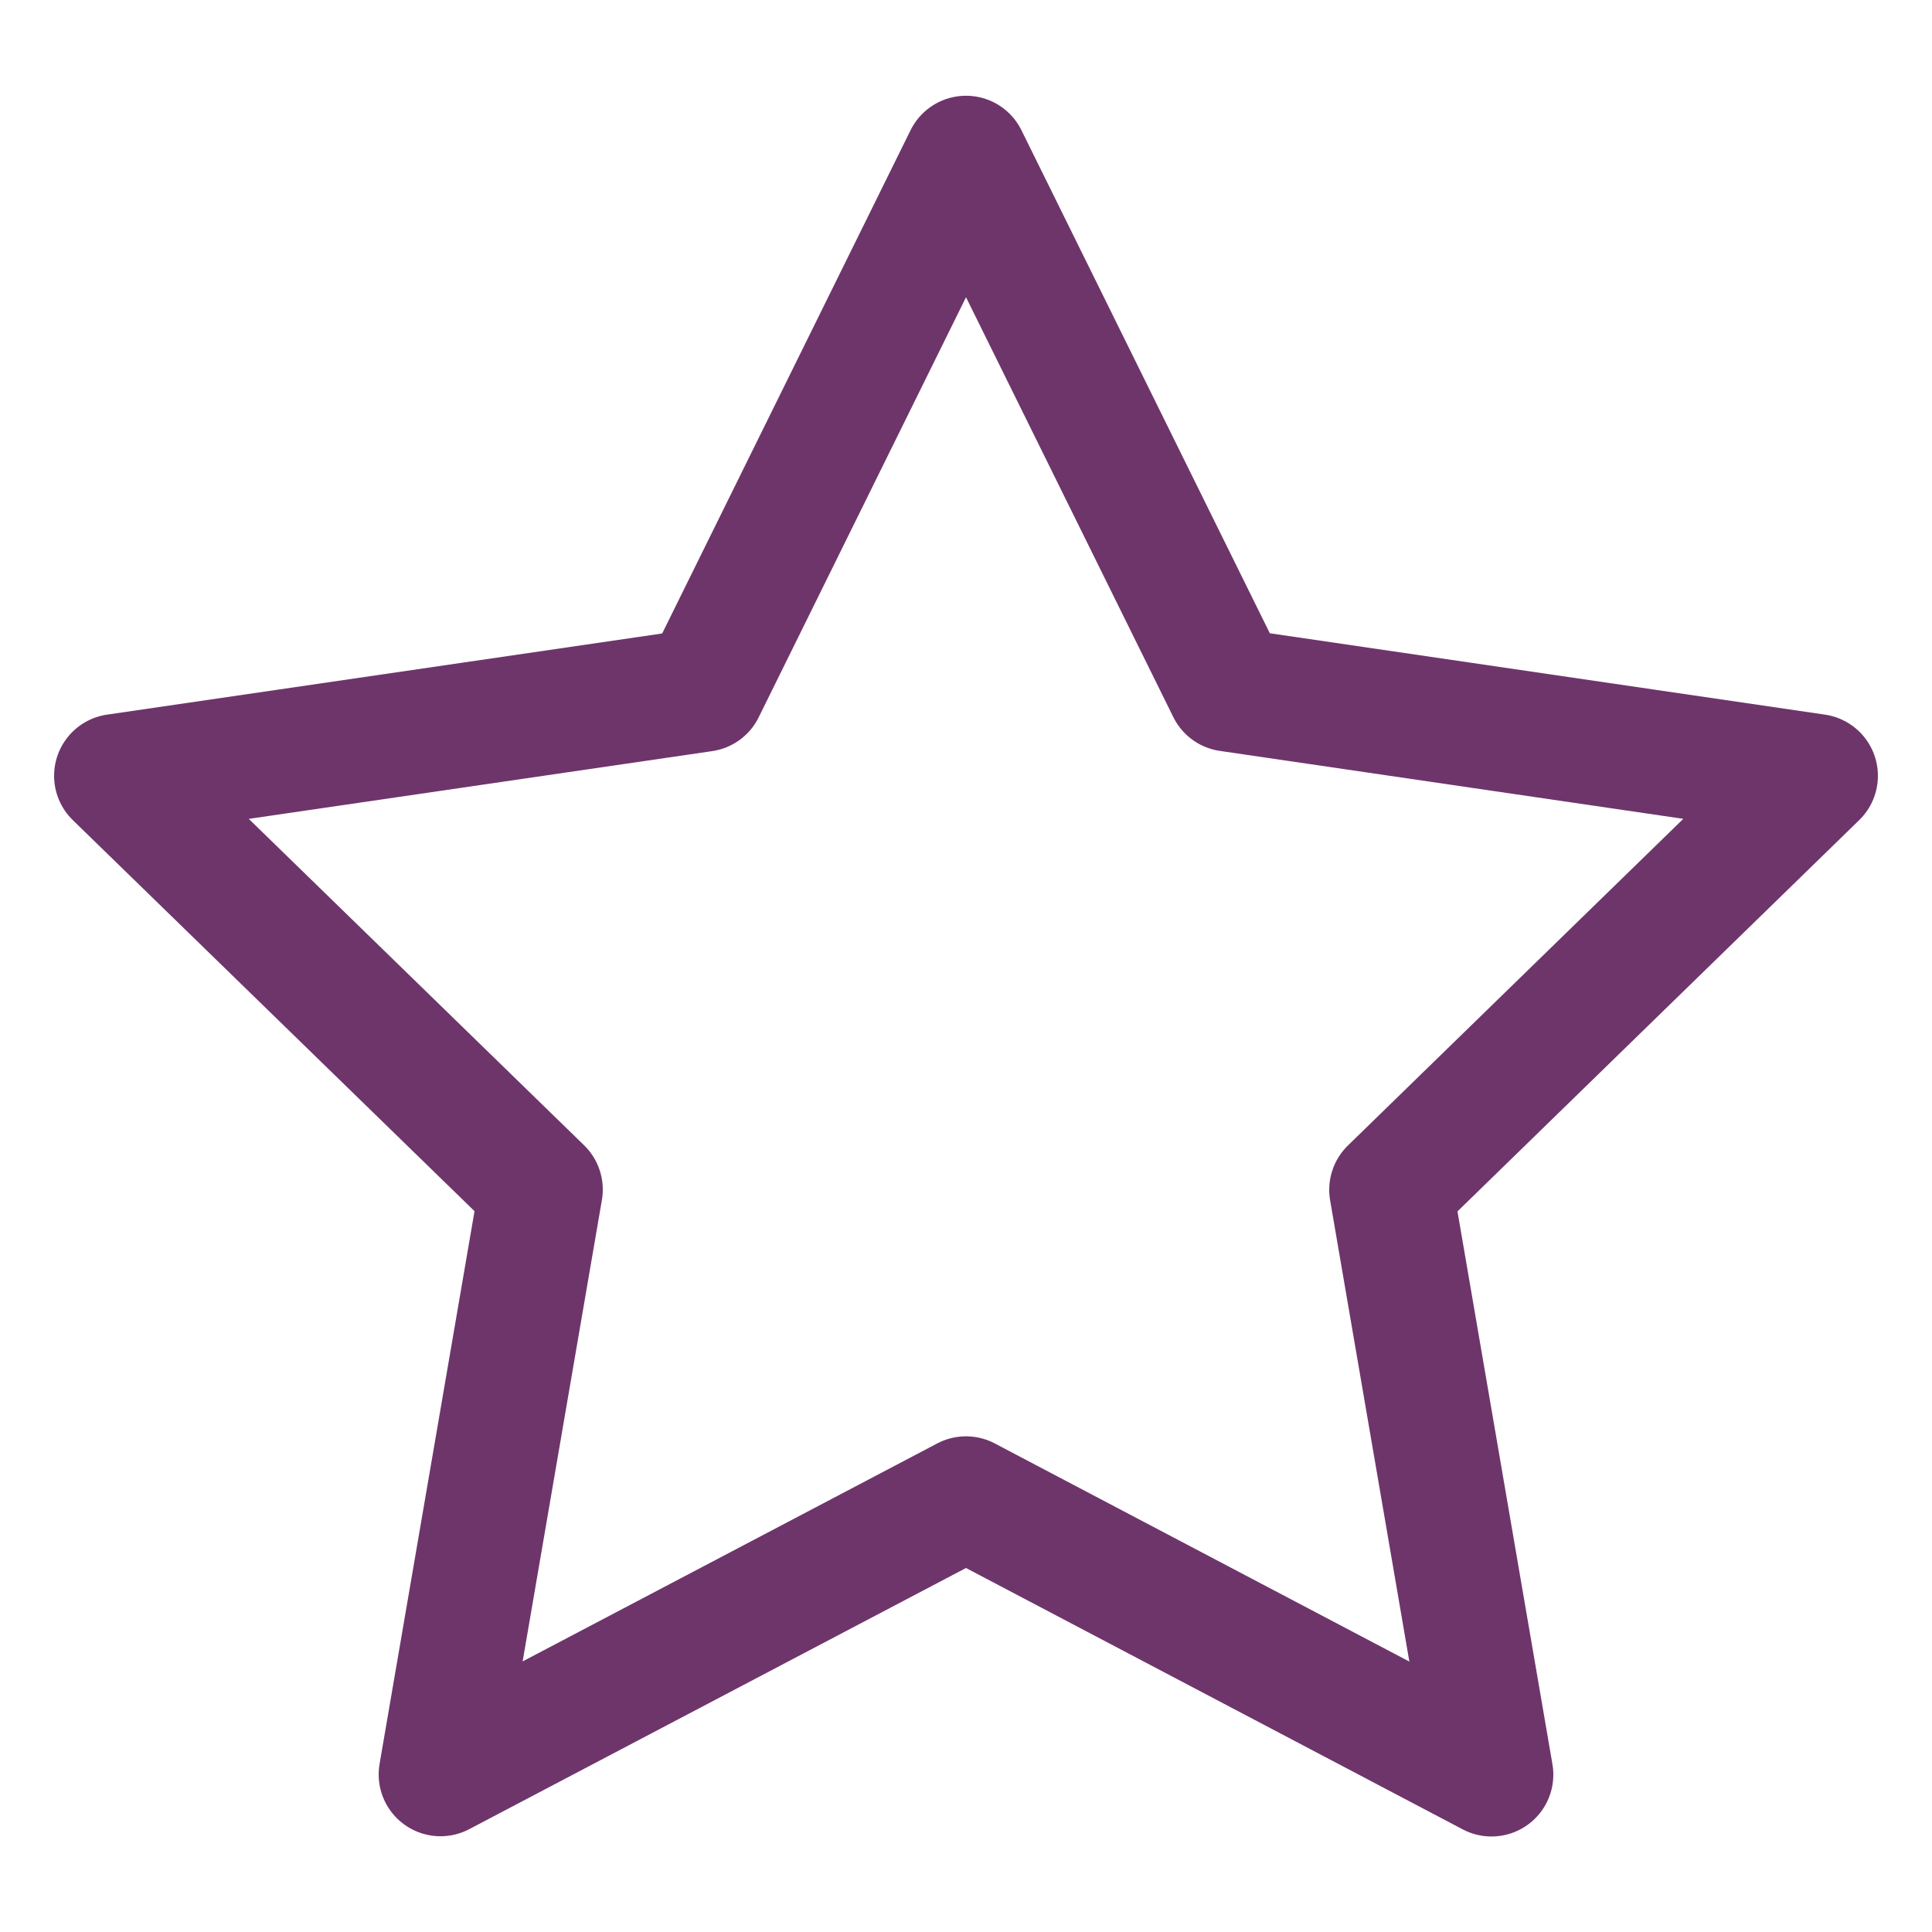
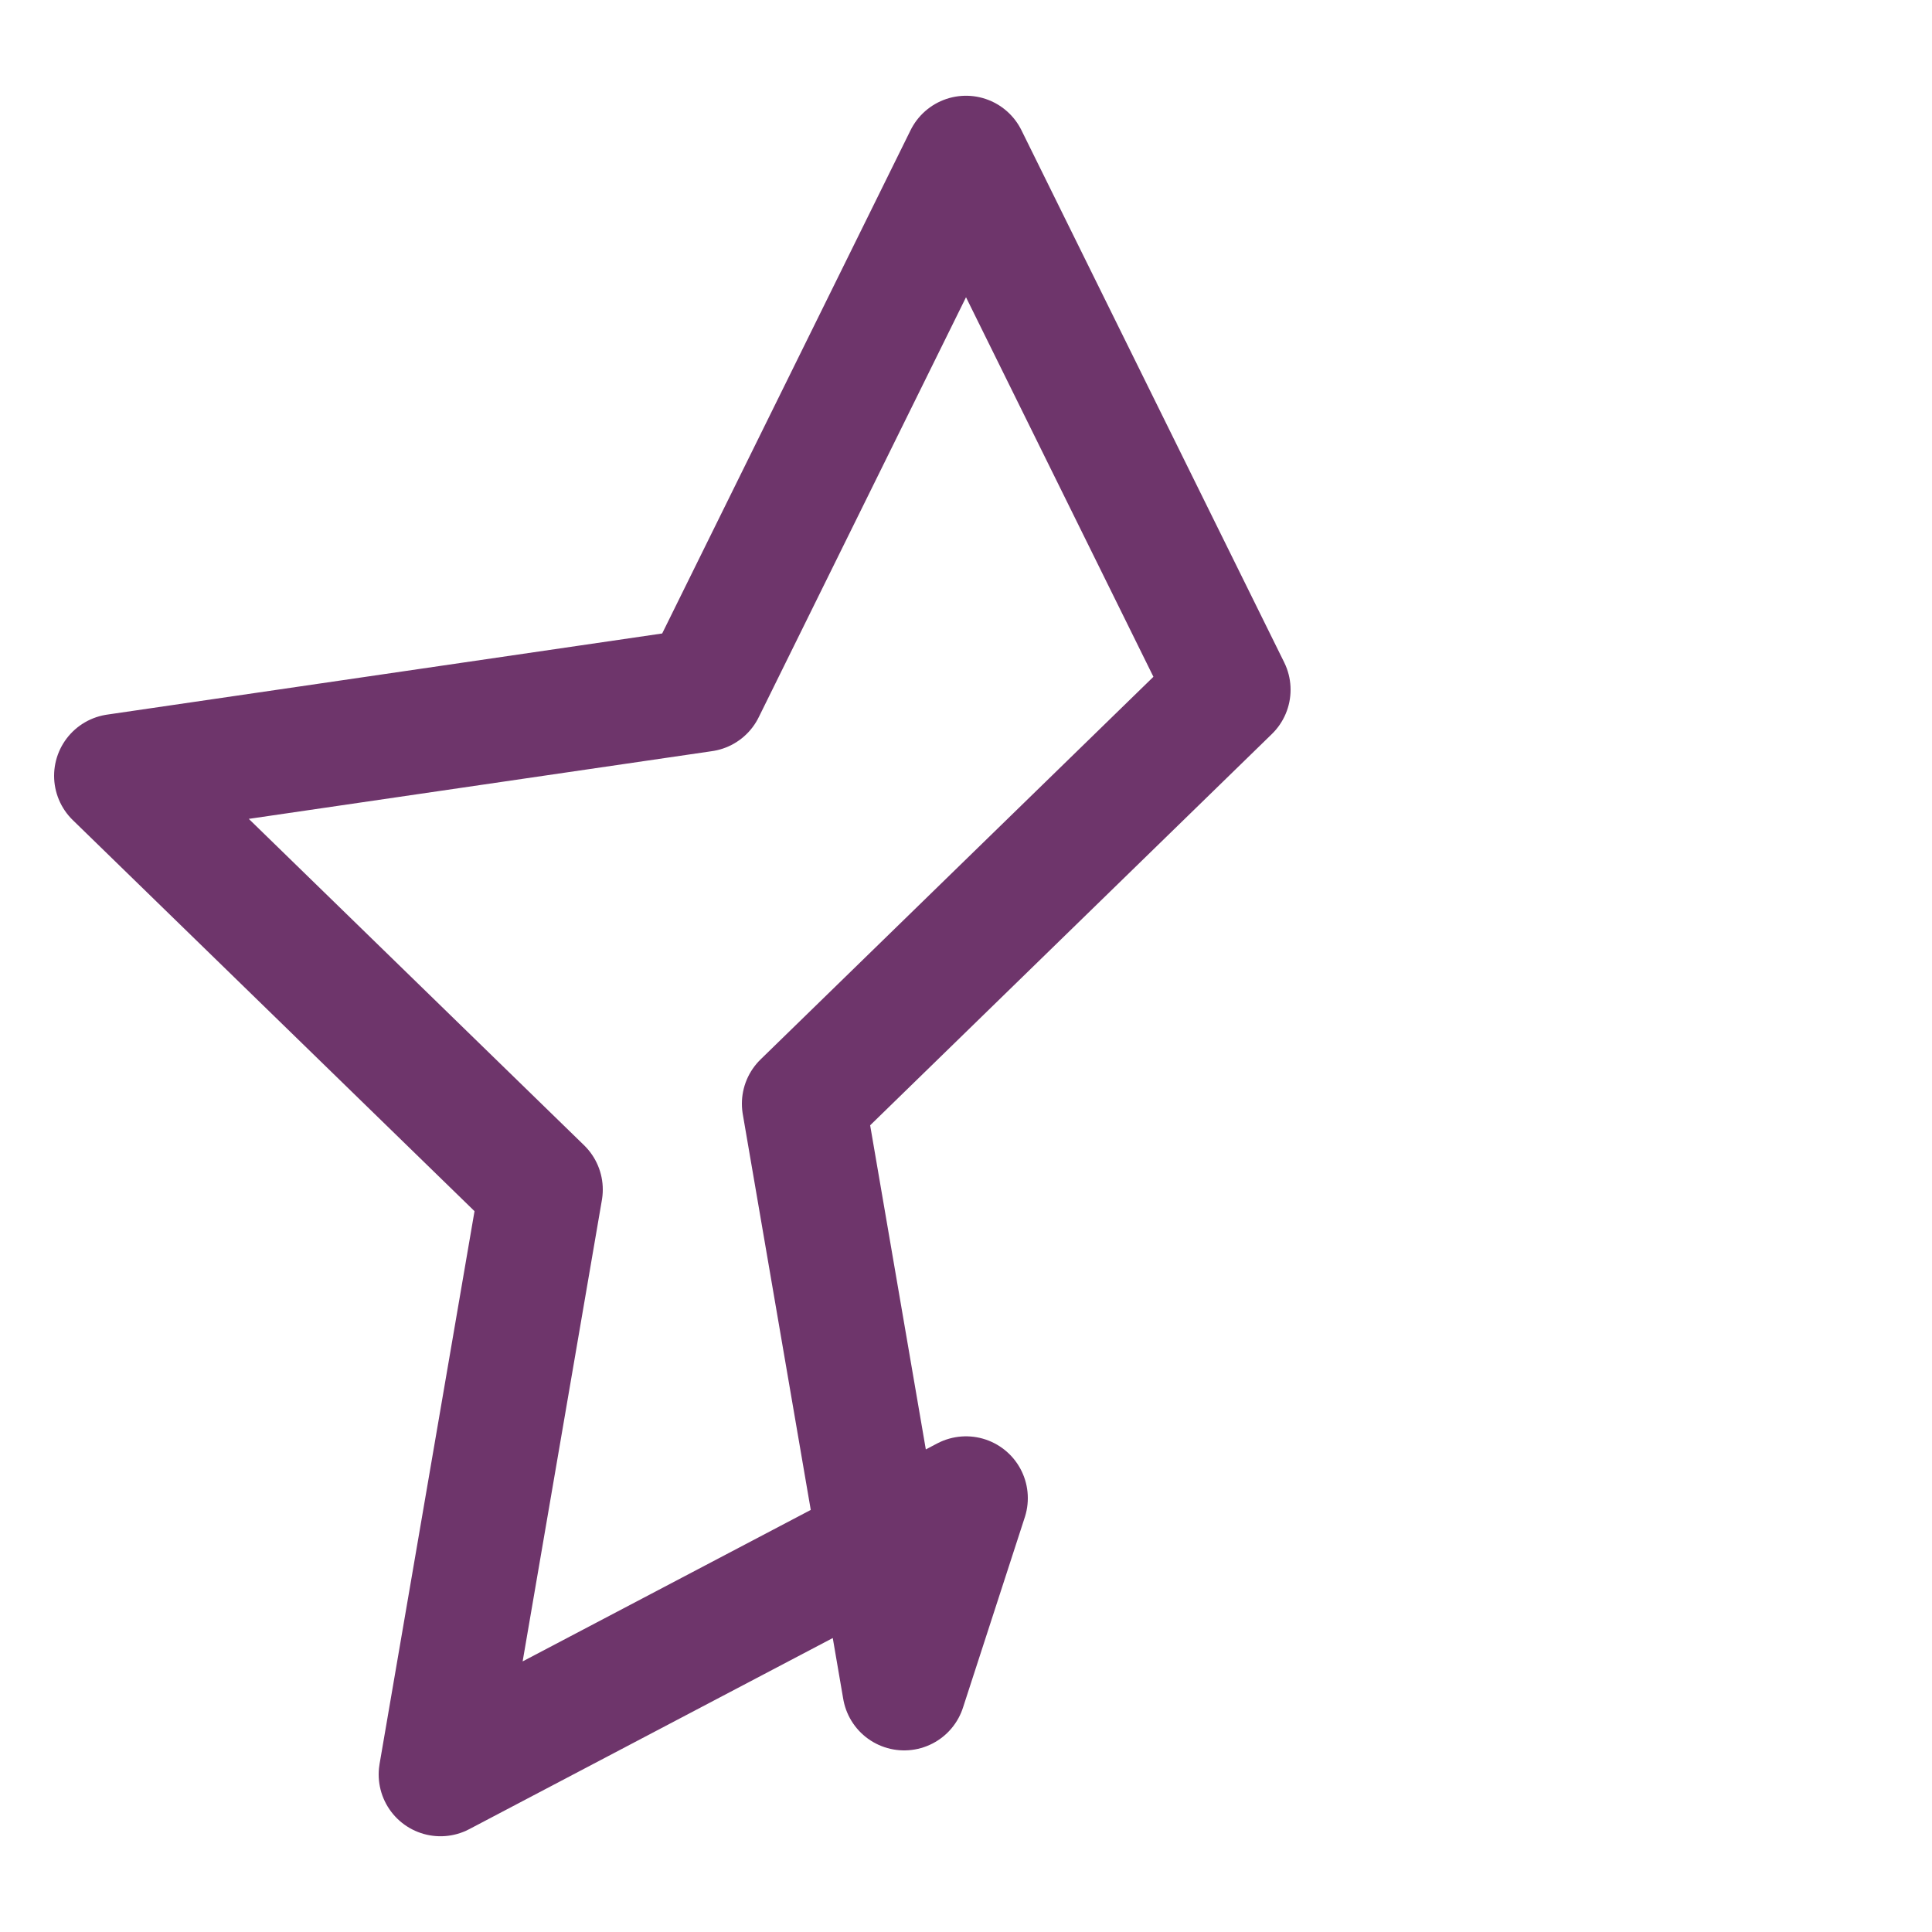
<svg xmlns="http://www.w3.org/2000/svg" width="25" height="25" viewBox="0 0 25 25">
  <g id="グループ_2286" data-name="グループ 2286" transform="translate(4162 -435)">
-     <path id="Icon_feather-star" data-name="Icon feather-star" d="M14,3l3.4,6.886L25,11l-5.5,5.357,1.3,7.568L14,20.347,7.2,23.922l1.3-7.568L3,11l7.6-1.111Z" transform="translate(-4163.5 434.039)" fill="none" stroke="#6e356b" stroke-linecap="round" stroke-linejoin="round" stroke-width="1.6" />
-     <rect id="長方形_1210" data-name="長方形 1210" width="25" height="25" transform="translate(-4162 435)" fill="none" opacity="0.5" />
+     <path id="Icon_feather-star" data-name="Icon feather-star" d="M14,3l3.4,6.886l-5.5,5.357,1.3,7.568L14,20.347,7.2,23.922l1.3-7.568L3,11l7.6-1.111Z" transform="translate(-4163.5 434.039)" fill="none" stroke="#6e356b" stroke-linecap="round" stroke-linejoin="round" stroke-width="1.6" />
  </g>
</svg>